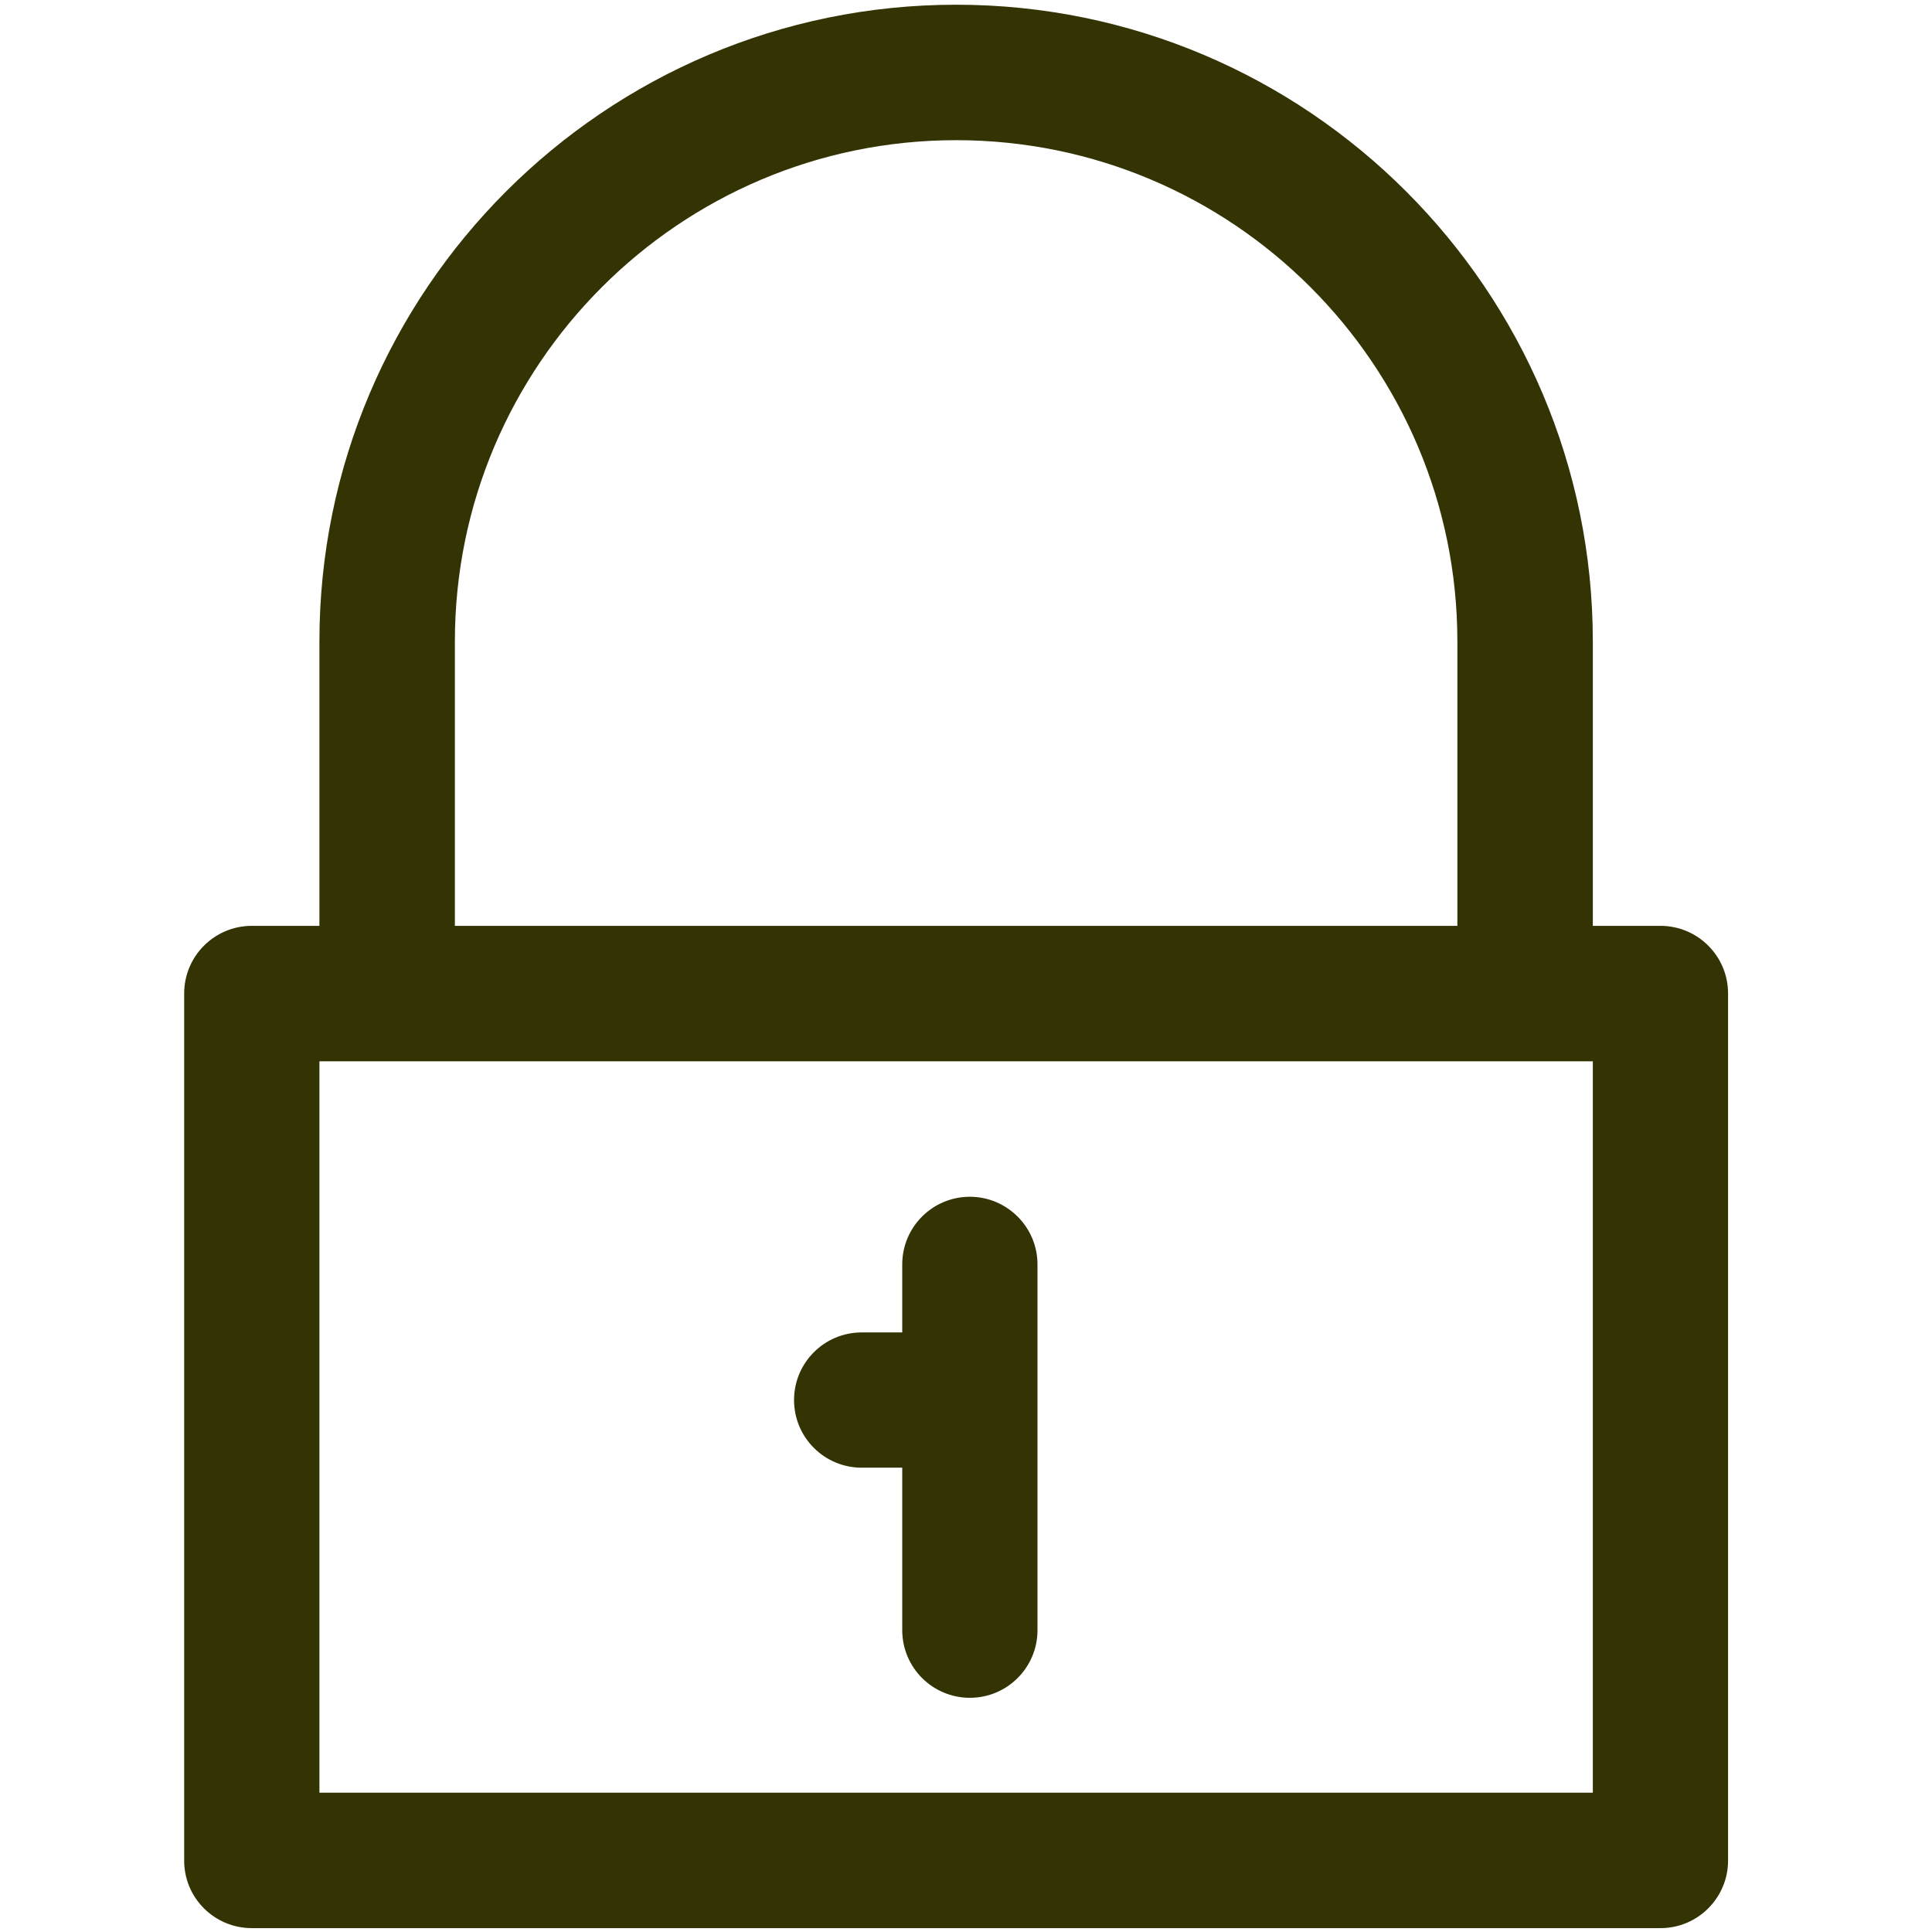
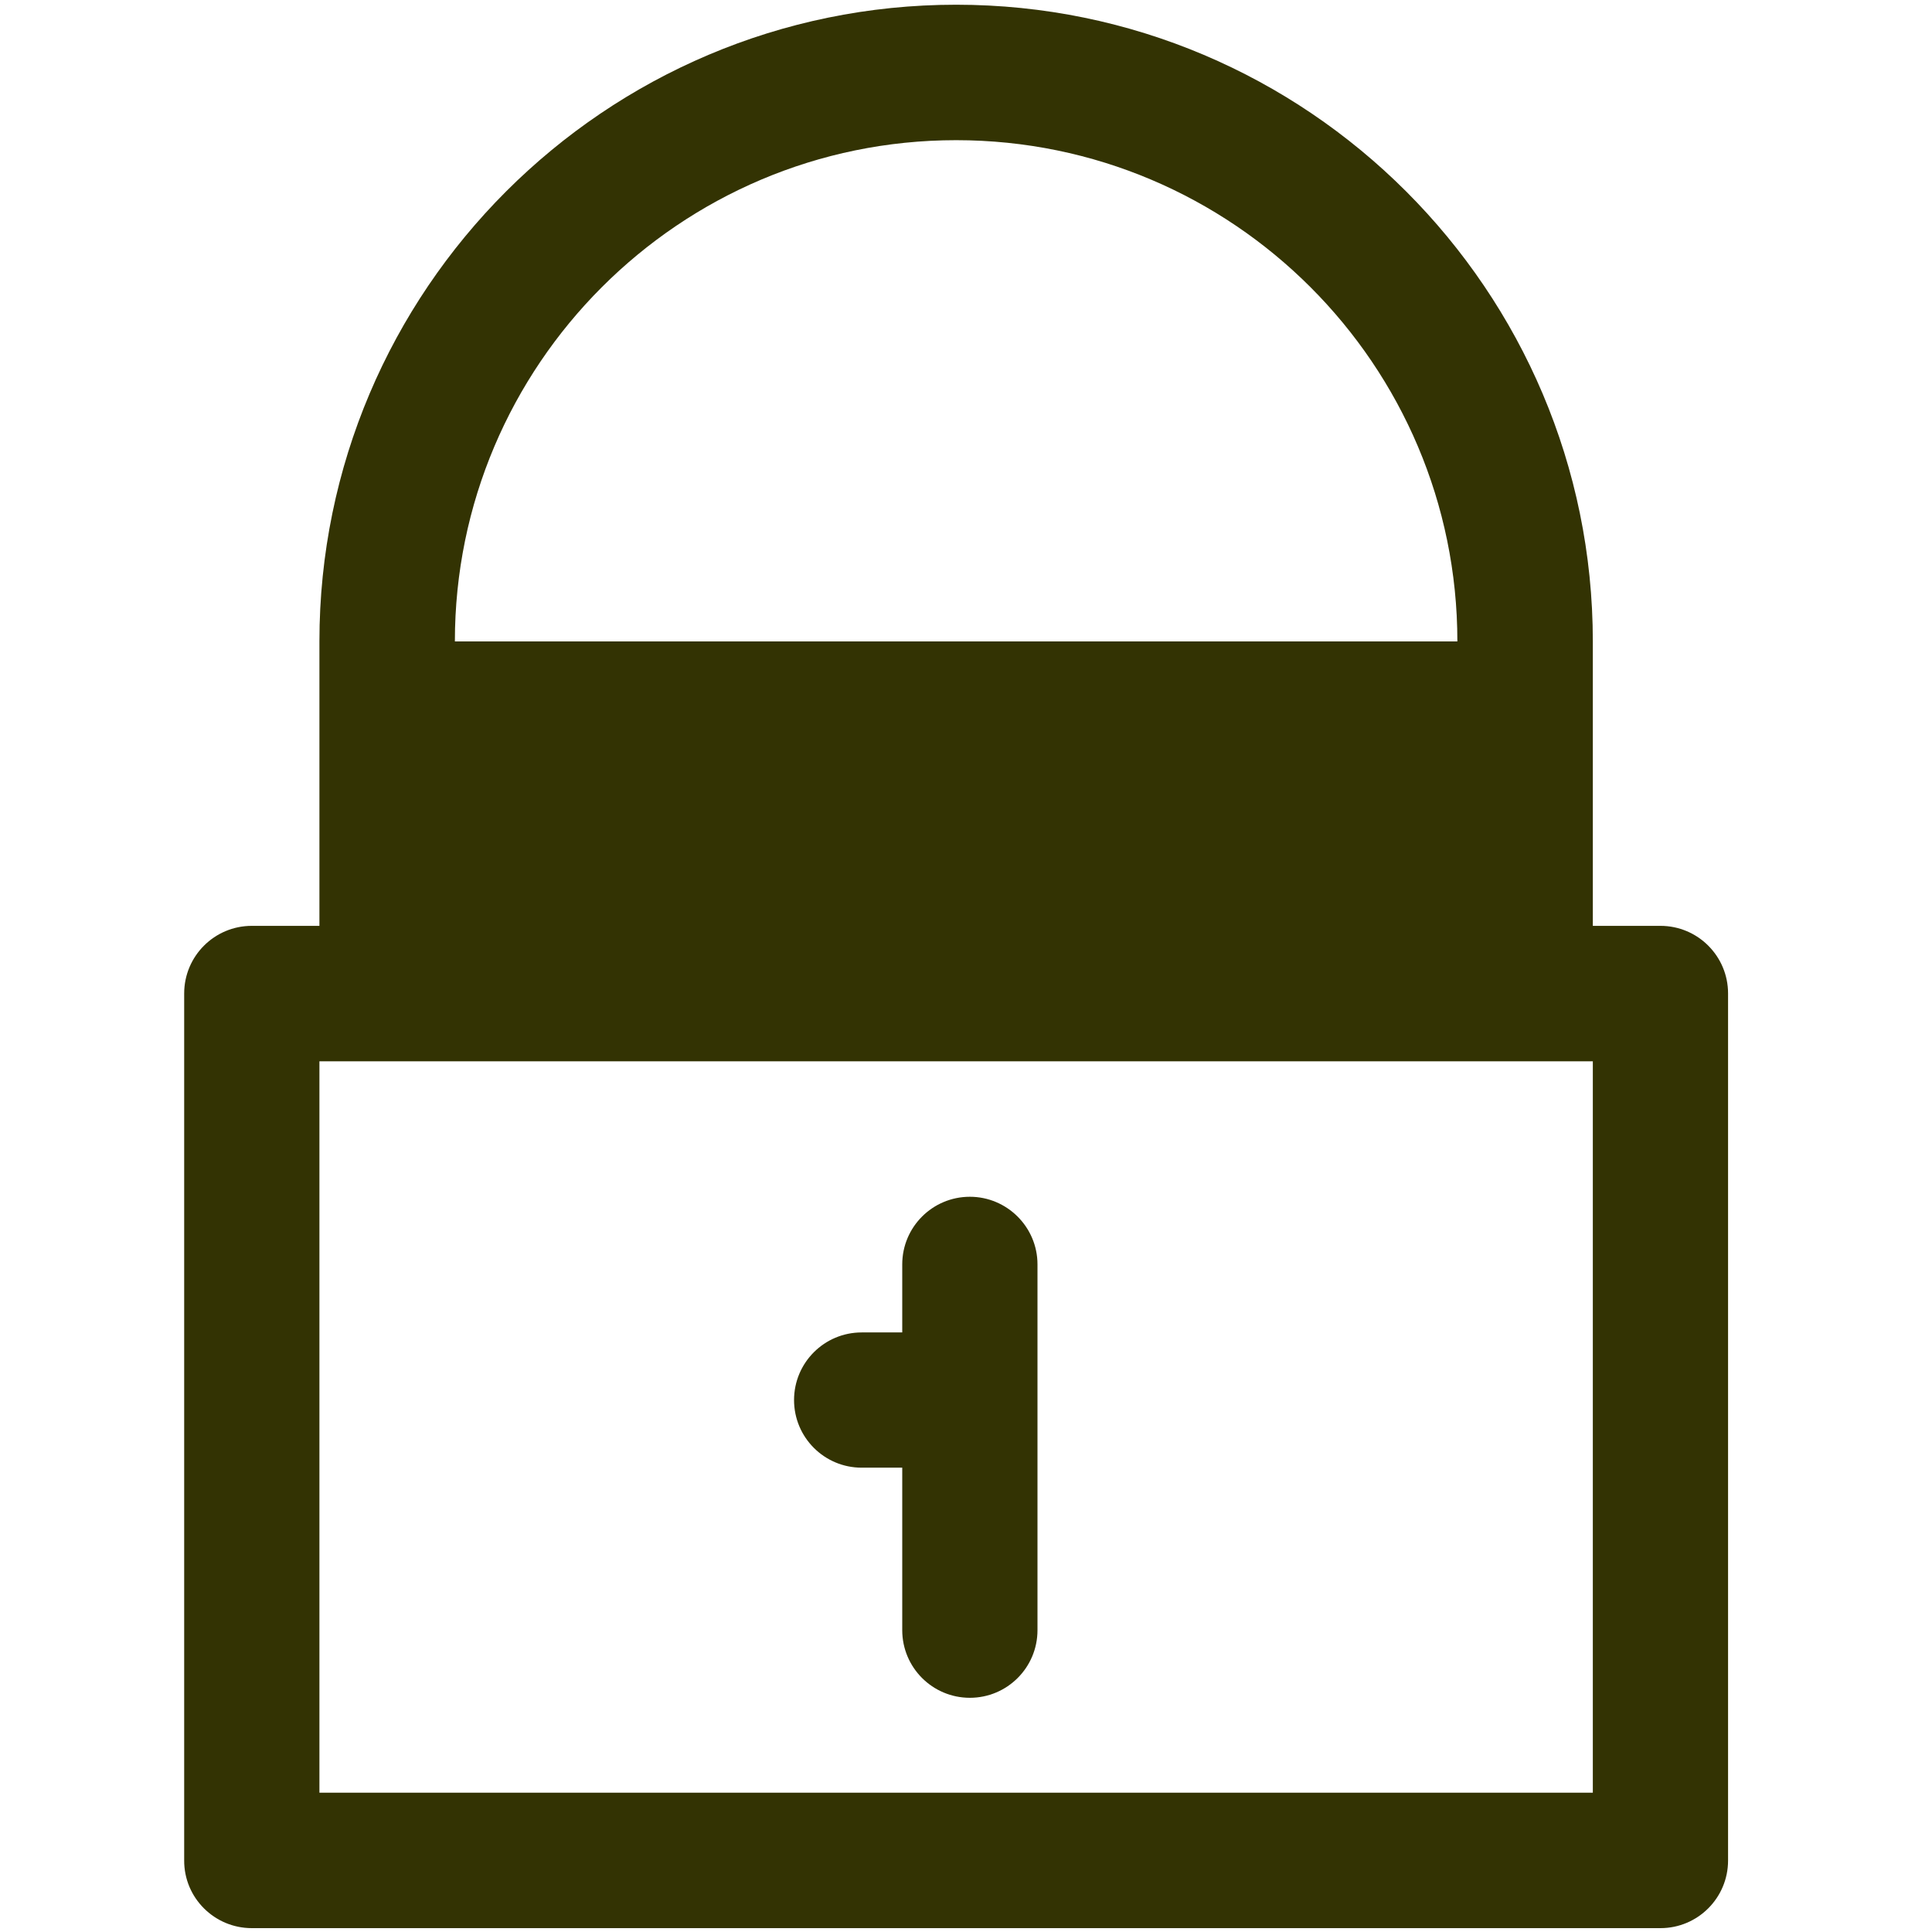
<svg xmlns="http://www.w3.org/2000/svg" height="200" width="200" version="1.1" viewBox="0 0 1024 1024" class="icon">
-   <path fill="#333303" d="M133.461 1021.952h746.61c19.797 0 35.84-16.043 35.84-35.84V526.564c0-19.797-16.043-35.84-35.84-35.84H844.231V339.968c0-186.027-151.324-337.465-337.465-337.465-186.027 0-337.465 151.324-337.465 337.465v150.756h-35.84c-19.797 0-35.84 16.043-35.84 35.84v459.435c-0.114 19.911 16.043 35.954 35.84 35.954z m107.634-681.984c0-146.432 119.125-265.671 265.671-265.671S772.437 193.422 772.437 339.968v150.756h-531.342V339.968z m-71.794 222.549H844.231v387.641H169.301V562.517zM549.888 670.151v193.877c0 19.797-16.043 35.84-35.84 35.84s-35.84-16.043-35.84-35.84v-86.13h-21.504c-19.797 0-35.84-16.043-35.84-35.84s16.043-35.84 35.84-35.84h21.504V670.151c0-19.797 16.043-35.84 35.84-35.84 19.684 0 35.84 16.043 35.84 35.84z" />
+   <path fill="#333303" d="M133.461 1021.952h746.61c19.797 0 35.84-16.043 35.84-35.84V526.564c0-19.797-16.043-35.84-35.84-35.84H844.231V339.968c0-186.027-151.324-337.465-337.465-337.465-186.027 0-337.465 151.324-337.465 337.465v150.756h-35.84c-19.797 0-35.84 16.043-35.84 35.84v459.435c-0.114 19.911 16.043 35.954 35.84 35.954z m107.634-681.984c0-146.432 119.125-265.671 265.671-265.671S772.437 193.422 772.437 339.968h-531.342V339.968z m-71.794 222.549H844.231v387.641H169.301V562.517zM549.888 670.151v193.877c0 19.797-16.043 35.84-35.84 35.84s-35.84-16.043-35.84-35.84v-86.13h-21.504c-19.797 0-35.84-16.043-35.84-35.84s16.043-35.84 35.84-35.84h21.504V670.151c0-19.797 16.043-35.84 35.84-35.84 19.684 0 35.84 16.043 35.84 35.84z" />
</svg>